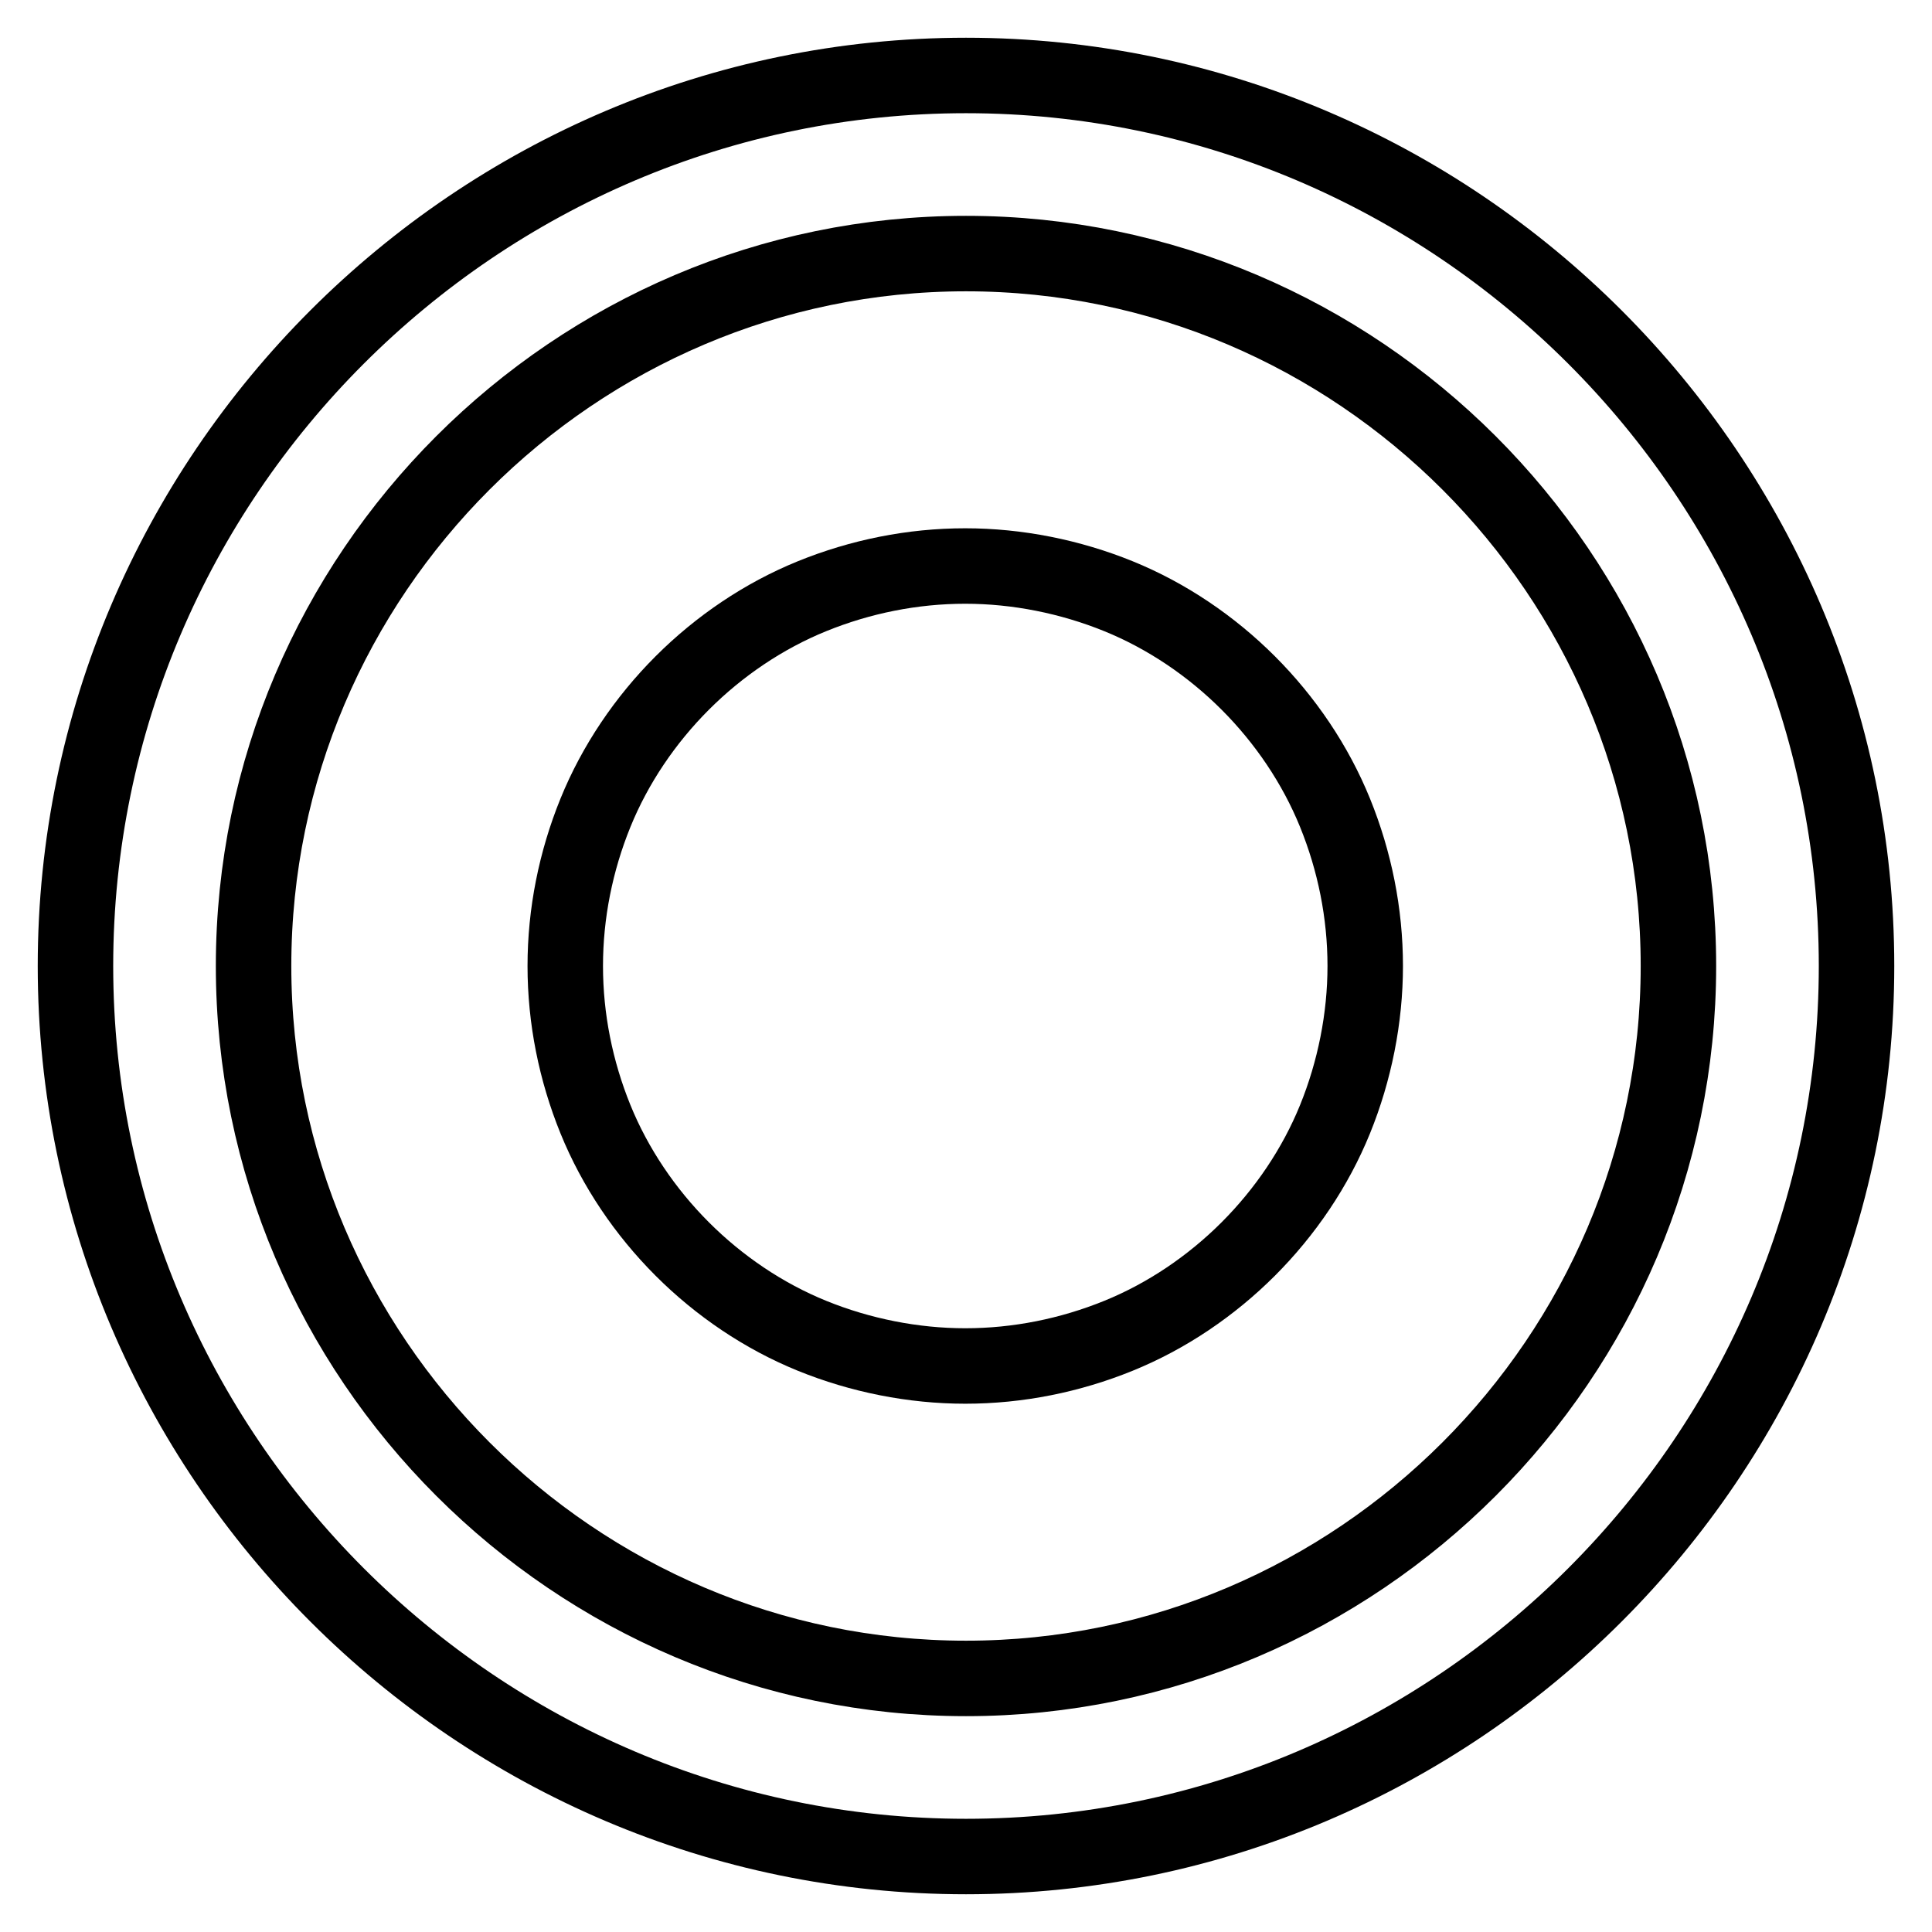
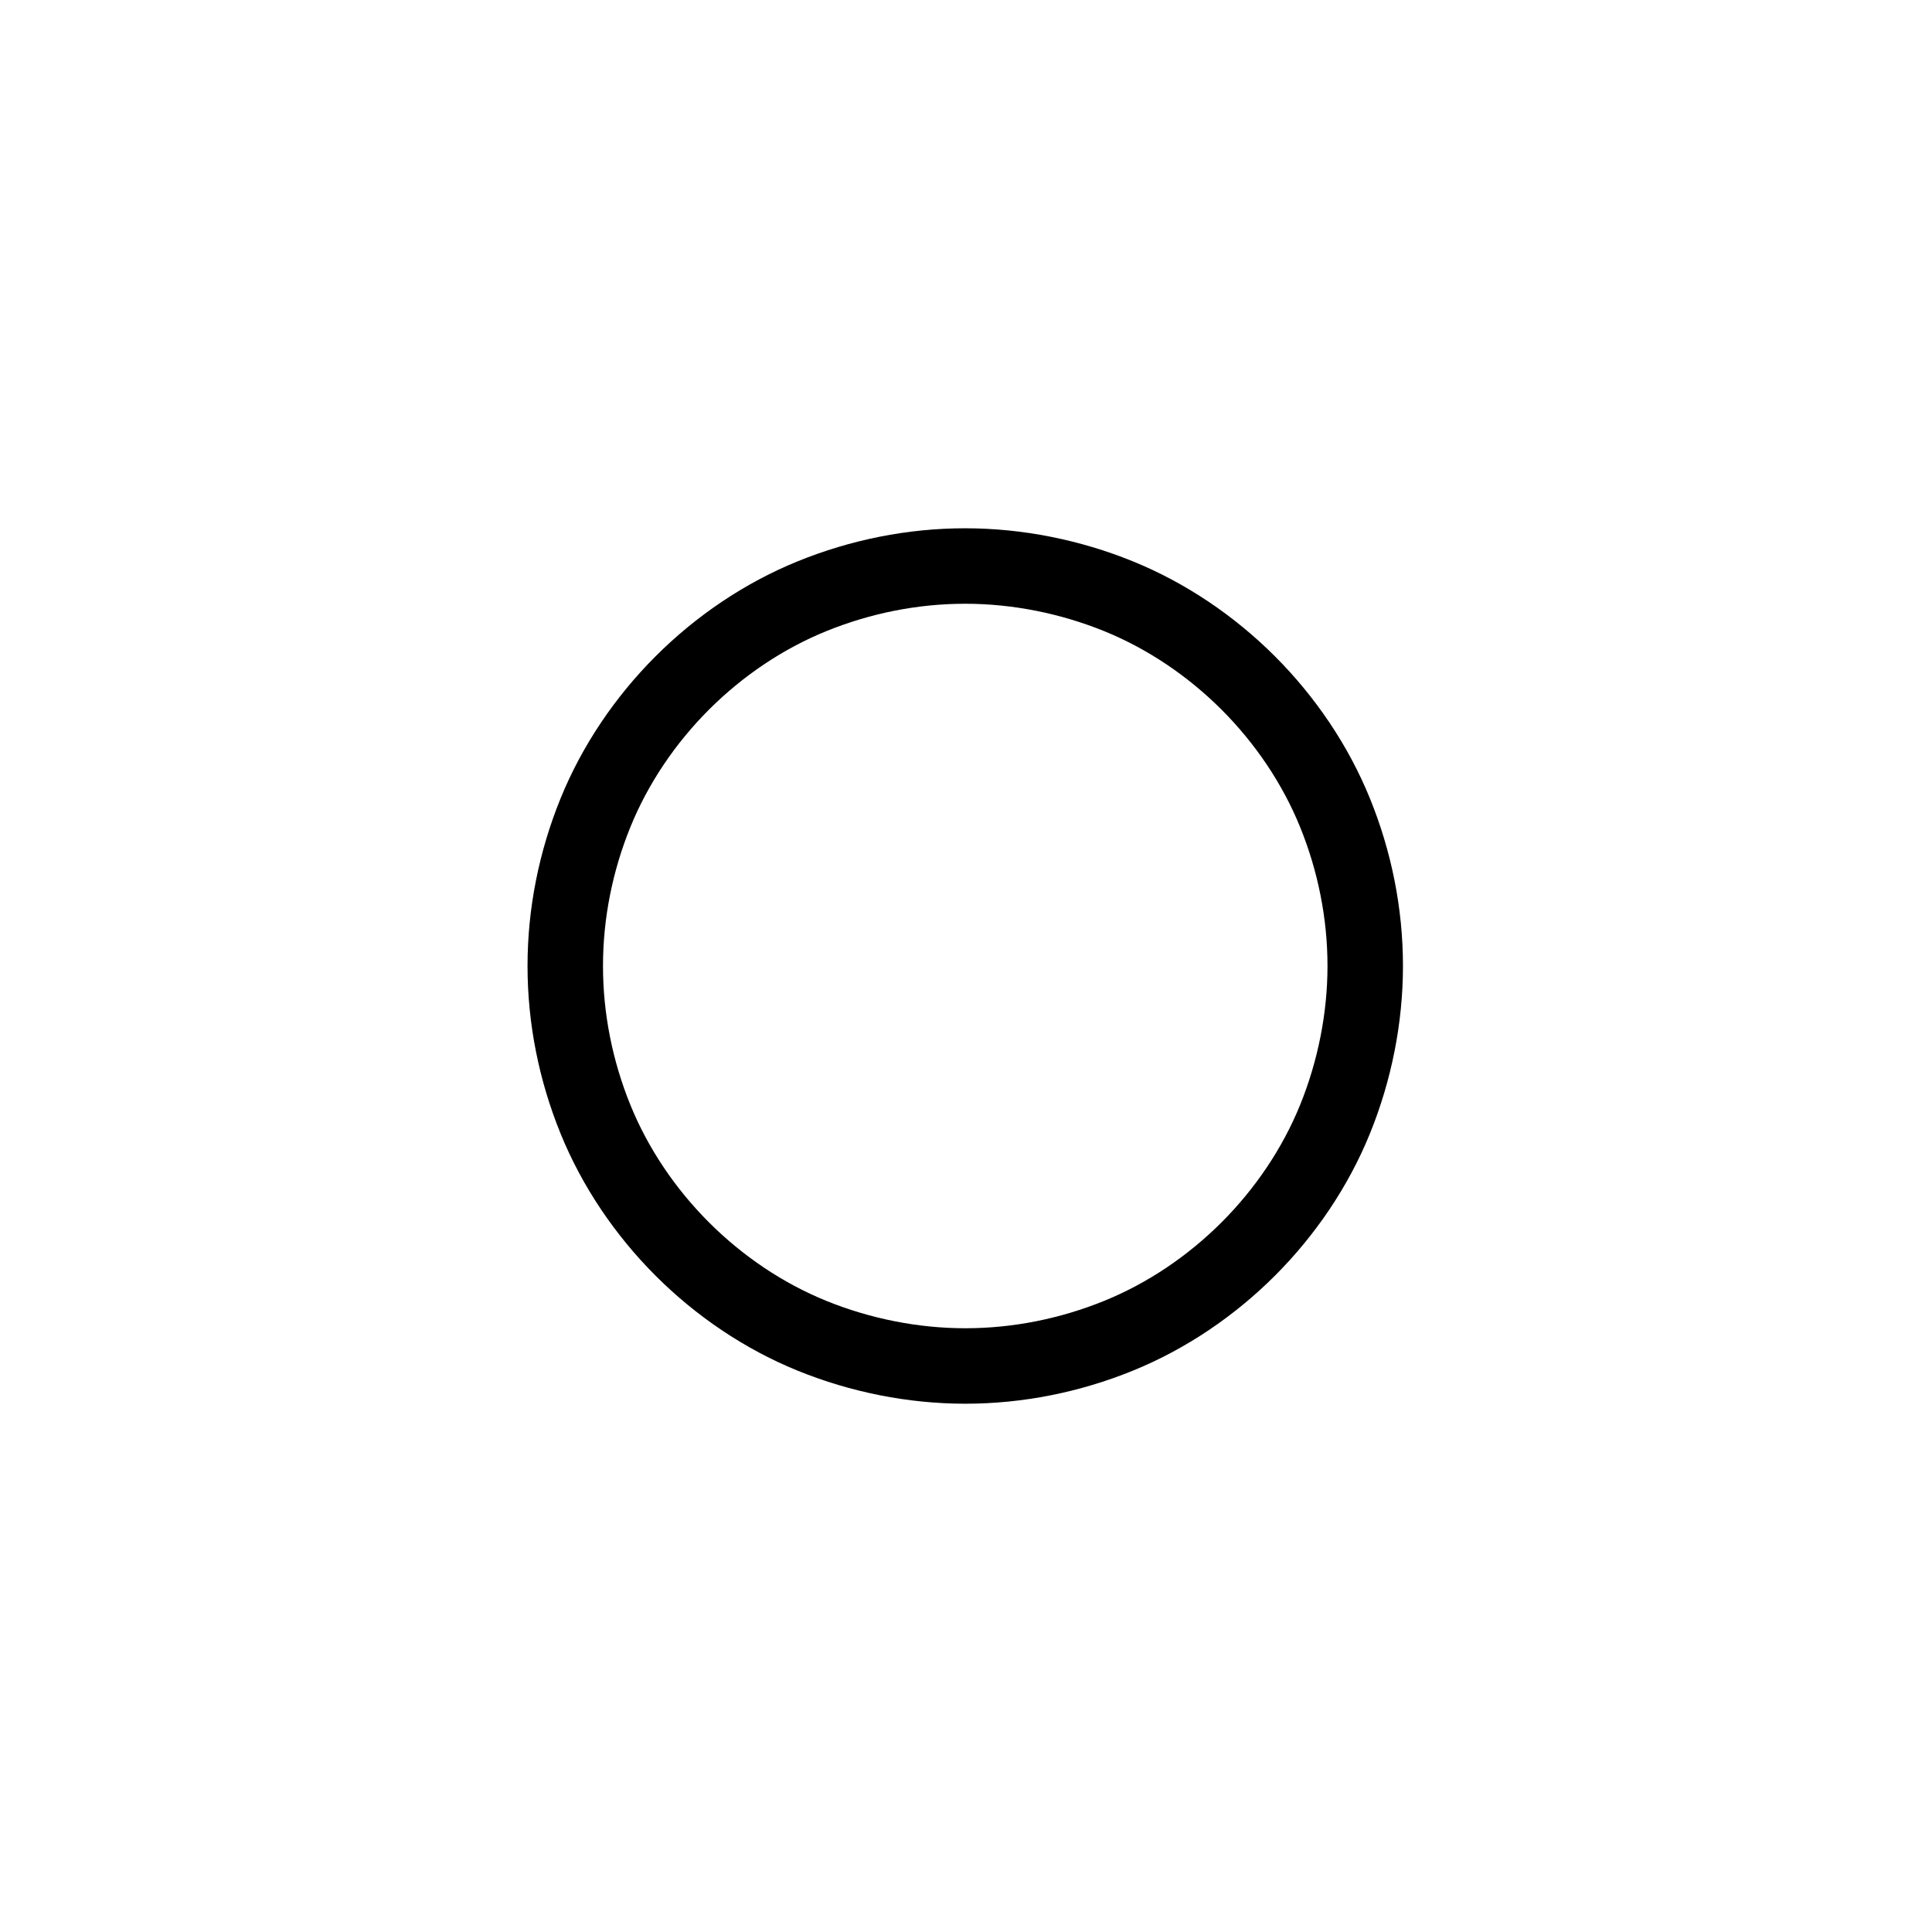
<svg xmlns="http://www.w3.org/2000/svg" version="1.1" x="0px" y="0px" viewBox="0 0 256 256" enable-background="new 0 0 256 256" xml:space="preserve">
  <g>
    <g>
      <path stroke-width="10" fill-opacity="0" stroke="#000000" d="M74.9,128c0,7,1.4,13.9,4,20.3c2.6,6.4,6.6,12.3,11.5,17.2c4.9,4.9,10.8,8.9,17.2,11.5c6.4,2.6,13.4,4,20.3,4c7,0,13.9-1.4,20.3-4c6.4-2.6,12.3-6.6,17.2-11.5s8.9-10.8,11.5-17.2c2.6-6.4,4-13.4,4-20.3c0-7-1.4-13.9-4-20.3c-2.6-6.4-6.6-12.3-11.5-17.2c-4.9-4.9-10.8-8.9-17.2-11.5c-6.4-2.6-13.4-4-20.3-4c-7,0-13.9,1.4-20.3,4c-6.4,2.6-12.3,6.6-17.2,11.5c-4.9,4.9-8.9,10.8-11.5,17.2C76.3,114.1,74.9,121,74.9,128L74.9,128z" />
-       <path stroke-width="10" fill-opacity="0" stroke="#000000" d="M128,33.6c51.9,0,94.4,42.5,94.4,94.4s-42.5,94.4-94.4,94.4S33.6,179.9,33.6,128S76.1,33.6,128,33.6 M128,10C63.1,10,10,63.1,10,128s53.1,118,118,118s118-53.1,118-118S192.9,10,128,10L128,10L128,10z" />
    </g>
  </g>
</svg>